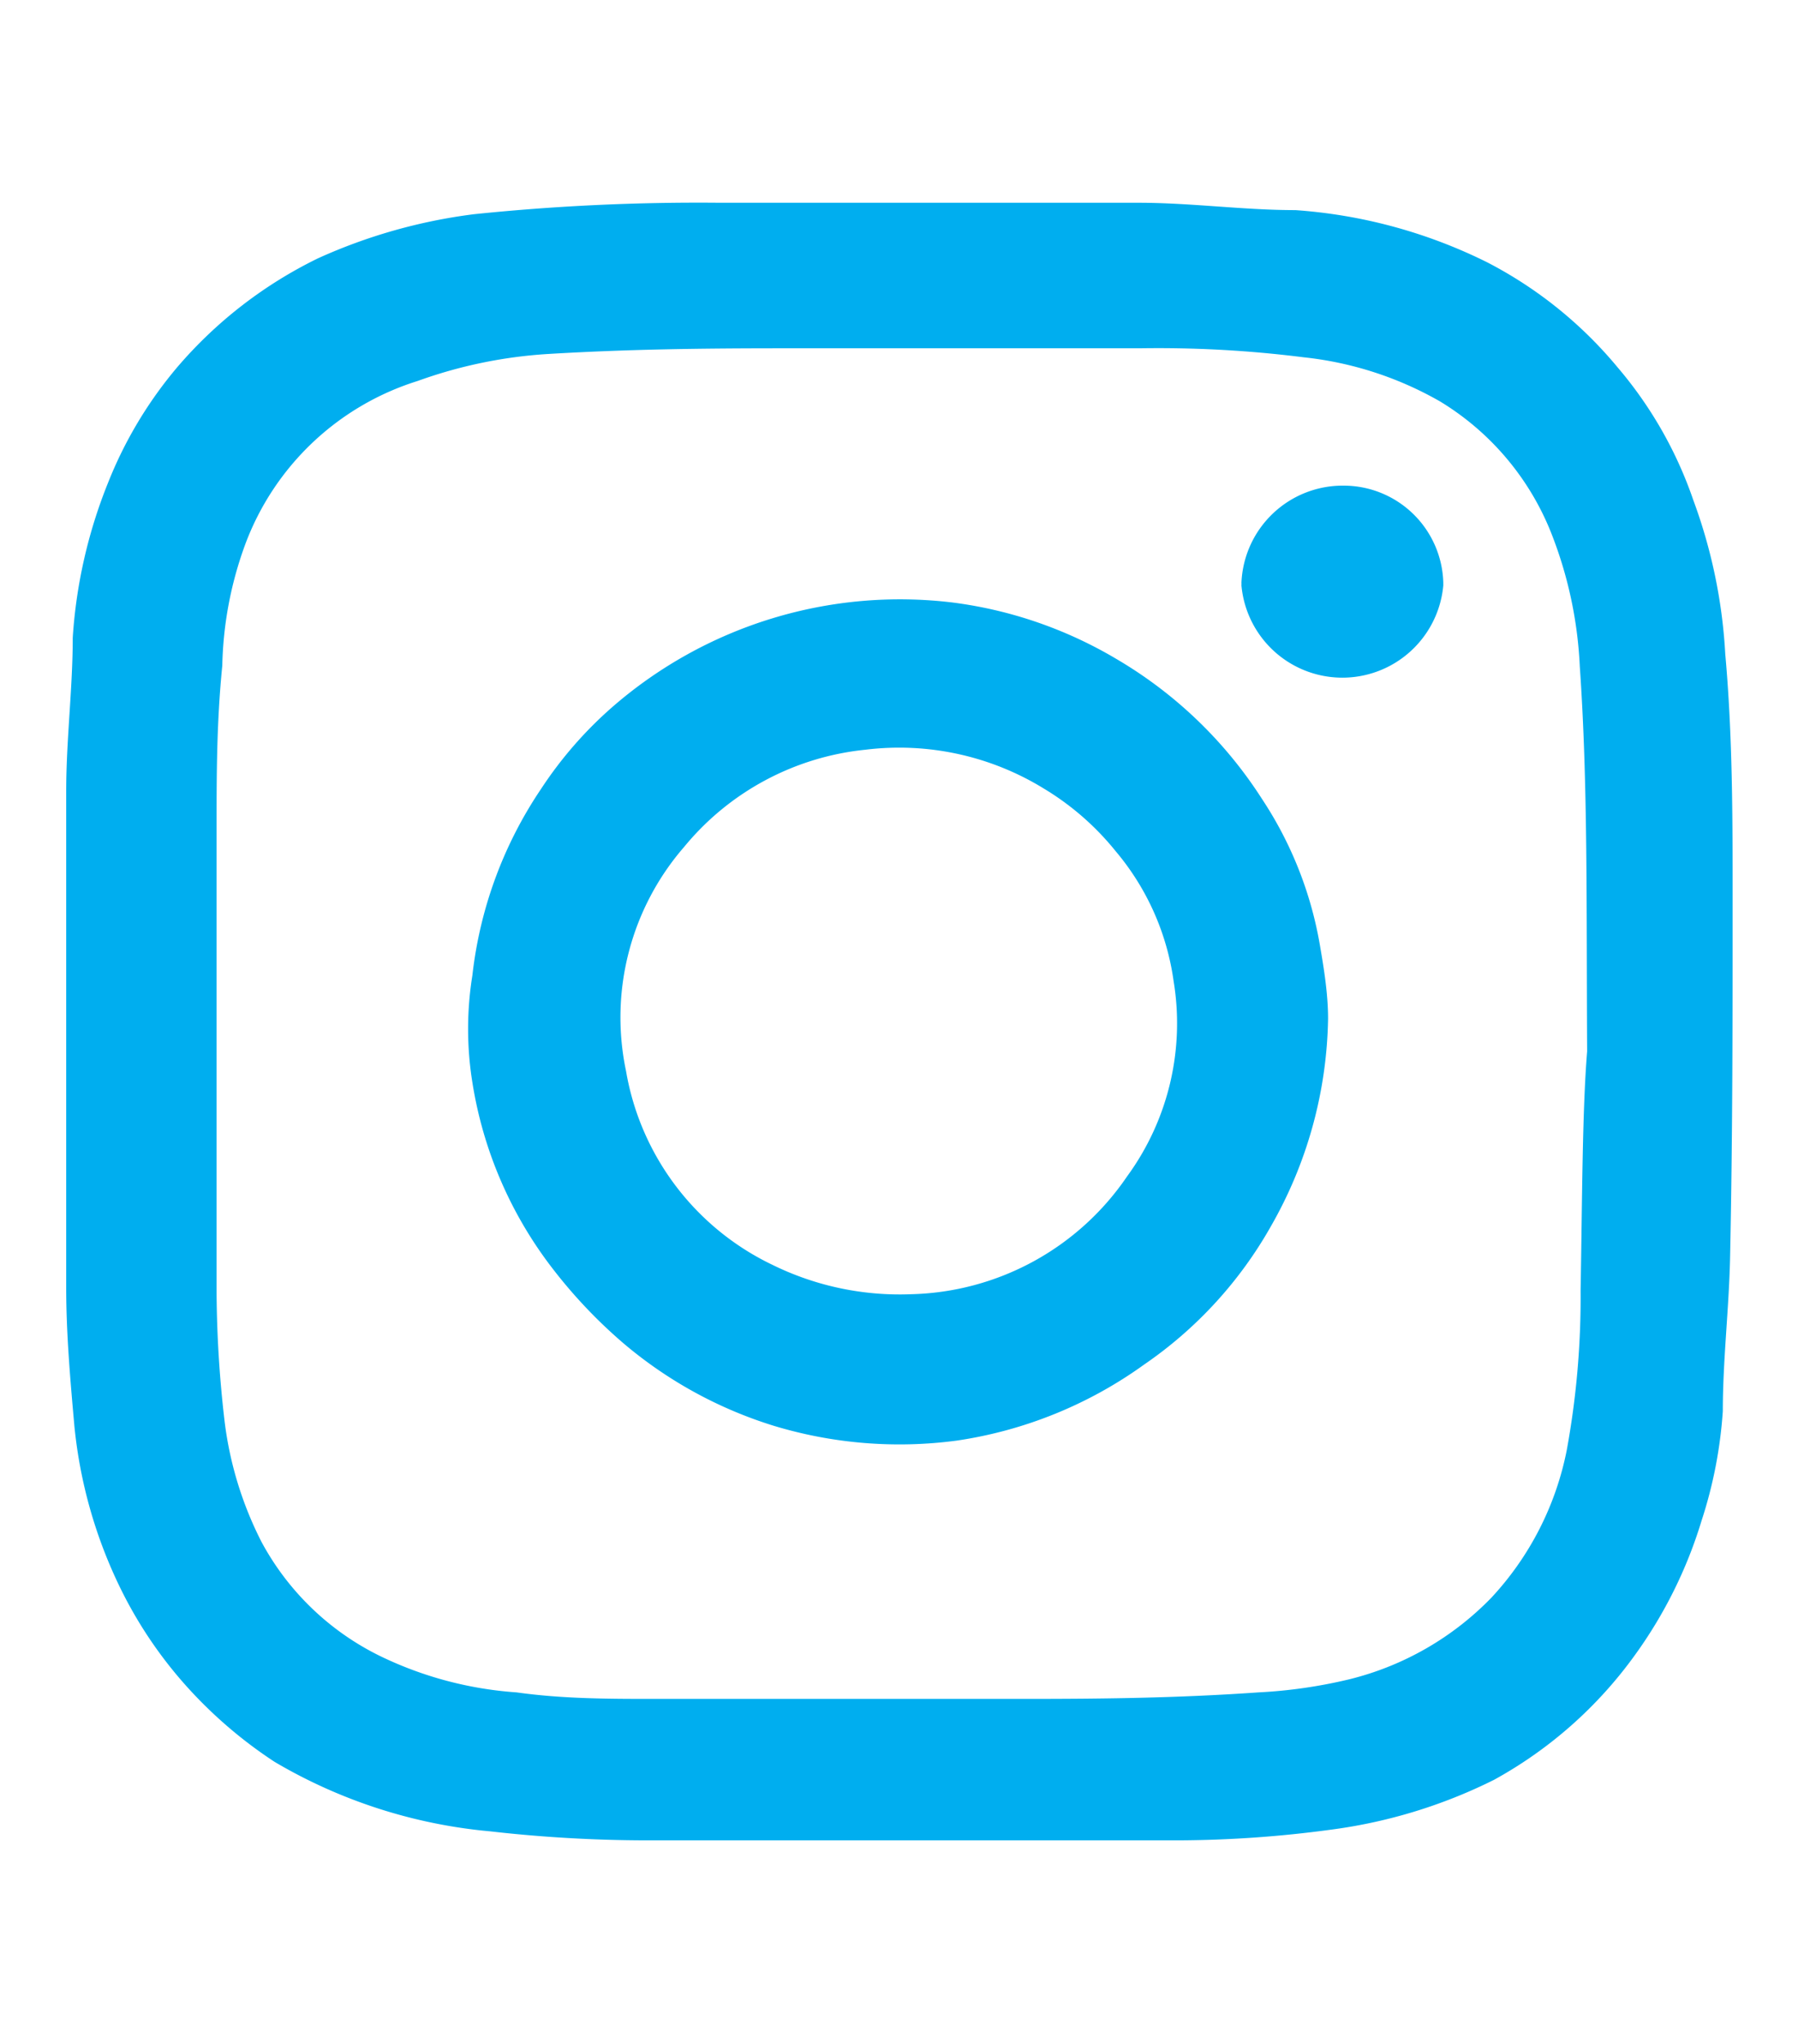
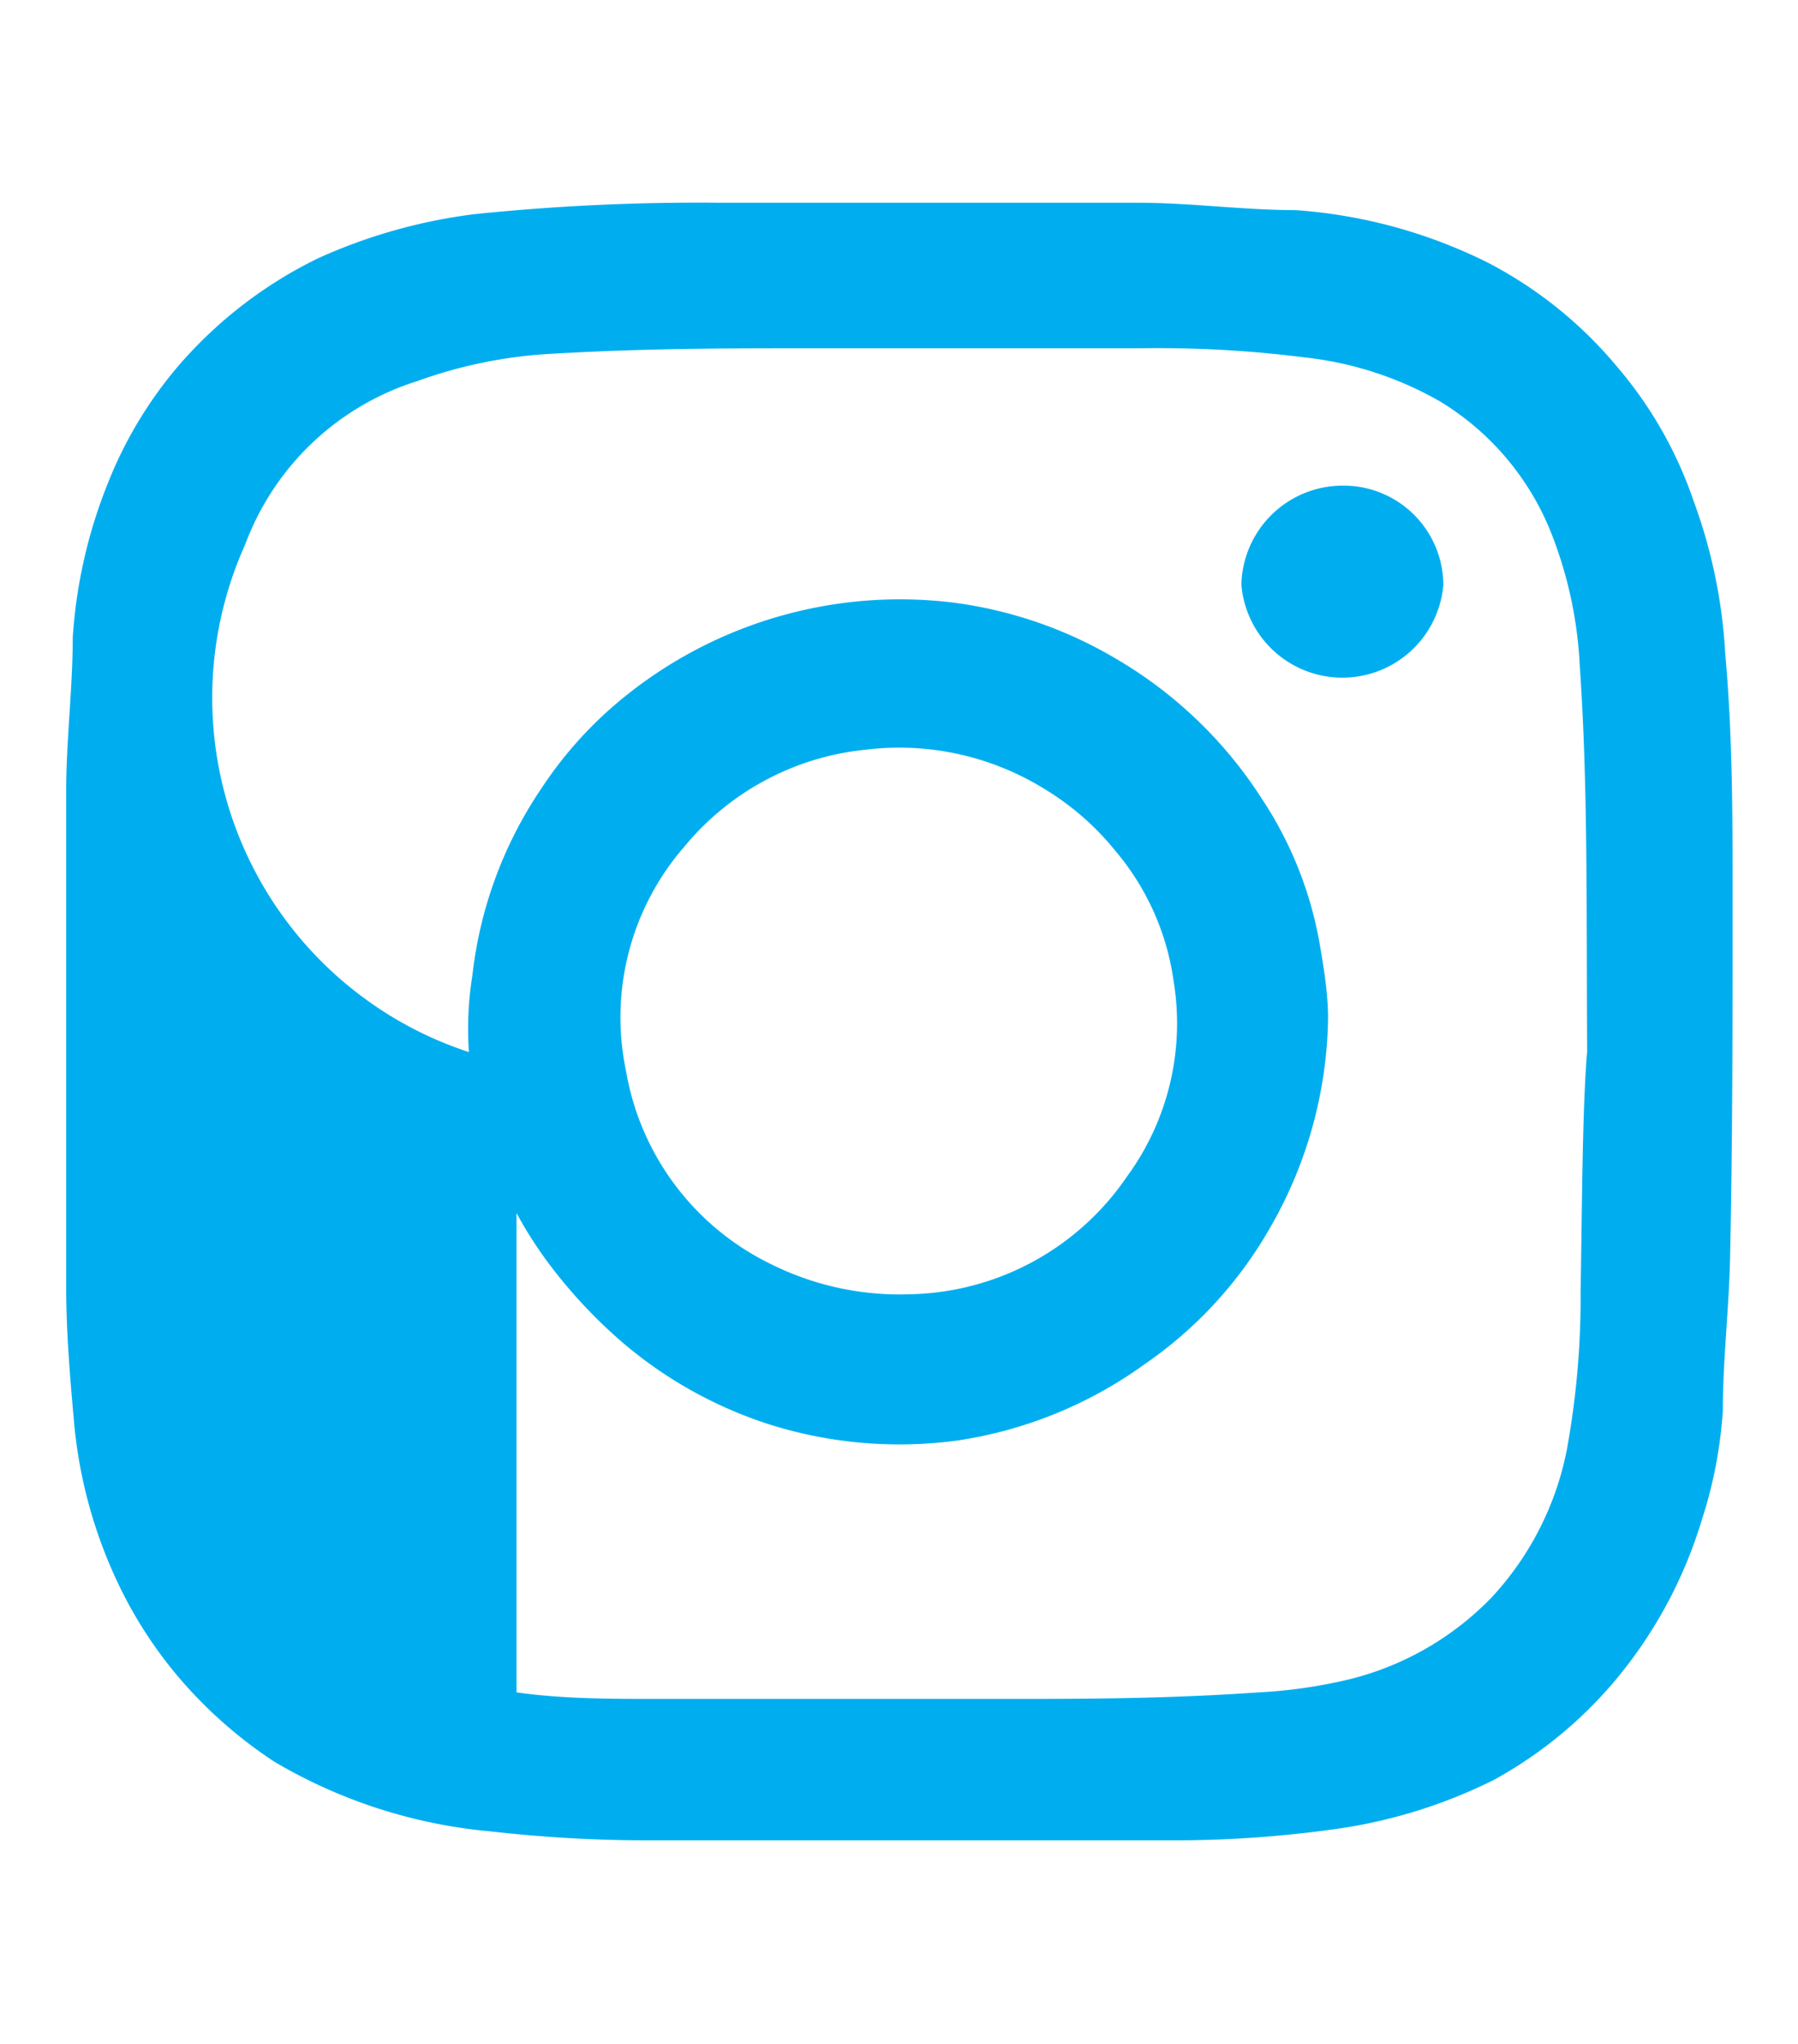
<svg xmlns="http://www.w3.org/2000/svg" id="Layer_1" data-name="Layer 1" viewBox="0 0 22 25">
  <defs>
    <style>.cls-1{fill:#00aeef;}</style>
  </defs>
  <title>fb-ic</title>
-   <path id="Logo" class="cls-1" d="M16.15,11.6a4.66,4.66,0,0,0-.71-1.83,5.29,5.29,0,0,0-1.78-1.71,5.22,5.22,0,0,0-2-.69A5.36,5.36,0,0,0,7.49,8.65a4.89,4.89,0,0,0-.87,1,5.09,5.09,0,0,0-.84,2.28,4.12,4.12,0,0,0,0,1.31,5,5,0,0,0,1,2.3,6.1,6.1,0,0,0,.86.9,5.23,5.23,0,0,0,1.83,1,5.3,5.3,0,0,0,2.24.18A5.22,5.22,0,0,0,14,16.69,5.07,5.07,0,0,0,15.55,15a5.27,5.27,0,0,0,.7-2.54C16.22,12.2,16.2,11.89,16.15,11.6Zm-2.36,2.79a3.29,3.29,0,0,1-2.64,1.44,3.53,3.53,0,0,1-1.7-.36A3.23,3.23,0,0,1,7.66,13.1a3.18,3.18,0,0,1,.71-2.74,3.3,3.3,0,0,1,2.22-1.19,3.38,3.38,0,0,1,2.19.48,3.33,3.33,0,0,1,.87.76A3.13,3.13,0,0,1,14.36,12,3.17,3.17,0,0,1,13.79,14.39Zm2.65-8.45a1.24,1.24,0,0,0-1.25,1.19,1.24,1.24,0,0,0,2.47,0A1.22,1.22,0,0,0,16.44,5.94Zm0,0a1.24,1.24,0,0,0-1.25,1.19,1.24,1.24,0,0,0,2.47,0A1.22,1.22,0,0,0,16.44,5.94Zm-1,3.83a5.29,5.29,0,0,0-1.78-1.71,5.22,5.22,0,0,0-2-.69A5.36,5.36,0,0,0,7.49,8.65a4.89,4.89,0,0,0-.87,1,5.09,5.09,0,0,0-.84,2.28,4.12,4.12,0,0,0,0,1.31,5,5,0,0,0,1,2.3,6.1,6.1,0,0,0,.86.9,5.23,5.23,0,0,0,1.83,1,5.3,5.3,0,0,0,2.24.18A5.22,5.22,0,0,0,14,16.69,5.07,5.07,0,0,0,15.55,15a5.27,5.27,0,0,0,.7-2.54c0-.3-.05-.61-.1-.9A4.66,4.66,0,0,0,15.44,9.77Zm-1.65,4.62a3.29,3.29,0,0,1-2.64,1.44,3.53,3.53,0,0,1-1.7-.36A3.23,3.23,0,0,1,7.66,13.1a3.18,3.18,0,0,1,.71-2.74,3.3,3.3,0,0,1,2.22-1.19,3.38,3.38,0,0,1,2.19.48,3.33,3.33,0,0,1,.87.76A3.13,3.13,0,0,1,14.36,12,3.17,3.17,0,0,1,13.79,14.39ZM21.2,11c0-1,0-2-.09-3a6.43,6.43,0,0,0-.39-1.88,5,5,0,0,0-.93-1.63A5.13,5.13,0,0,0,18.2,3.21a6.24,6.24,0,0,0-2.35-.64c-.64,0-1.28-.09-1.92-.09-1.71,0-3.42,0-5.13,0a26.73,26.73,0,0,0-3,.14,6.63,6.63,0,0,0-1.91.54A5.35,5.35,0,0,0,2.17,4.49a5.1,5.1,0,0,0-.85,1.42A6.11,6.11,0,0,0,.89,7.8c0,.62-.08,1.25-.08,1.88,0,2,0,4.05,0,6.07,0,.56.05,1.13.1,1.69a5.81,5.81,0,0,0,.57,2,5.25,5.25,0,0,0,.88,1.27,5.5,5.5,0,0,0,1,.84A6.31,6.31,0,0,0,6,22.4a17.11,17.11,0,0,0,1.89.11c1.05,0,2.1,0,3.15,0v0l3.39,0a14.26,14.26,0,0,0,1.85-.13,6.3,6.3,0,0,0,2-.61A5.22,5.22,0,0,0,20,20.25a5.54,5.54,0,0,0,.82-1.65,5.48,5.48,0,0,0,.26-1.34c0-.64.08-1.29.09-1.93C21.2,13.88,21.2,12.43,21.2,11Zm-1.86,4.81a10.34,10.34,0,0,1-.17,1.93,3.7,3.7,0,0,1-.92,1.8,3.63,3.63,0,0,1-1.74,1,6.06,6.06,0,0,1-1.11.16c-1,.07-1.92.08-2.88.08-1.5,0-3,0-4.49,0-.57,0-1.14,0-1.71-.08a4.54,4.54,0,0,1-1.66-.44,3.29,3.29,0,0,1-1.46-1.4,4.42,4.42,0,0,1-.45-1.46,14.14,14.14,0,0,1-.1-1.59c0-1.89,0-3.78,0-5.67,0-.65,0-1.3.07-2A4.56,4.56,0,0,1,3,6.66a3.3,3.3,0,0,1,2.11-2A5.72,5.72,0,0,1,6.7,4.33c1-.06,1.93-.07,2.89-.07,1.45,0,2.91,0,4.36,0a14.17,14.17,0,0,1,2,.11,4.26,4.26,0,0,1,1.67.54A3.31,3.31,0,0,1,19,6.57a5.07,5.07,0,0,1,.33,1.58c.1,1.44.08,2.89.09,4.71C19.36,13.59,19.36,14.68,19.34,15.78Zm-2.9-9.84a1.24,1.24,0,0,0-1.25,1.19,1.24,1.24,0,0,0,2.47,0A1.22,1.22,0,0,0,16.44,5.94Zm-1,3.83a5.29,5.29,0,0,0-1.78-1.71,5.22,5.22,0,0,0-2-.69A5.36,5.36,0,0,0,7.49,8.65a4.89,4.89,0,0,0-.87,1,5.09,5.09,0,0,0-.84,2.28,4.12,4.12,0,0,0,0,1.31,5,5,0,0,0,1,2.3,6.1,6.1,0,0,0,.86.9,5.23,5.23,0,0,0,1.83,1,5.3,5.3,0,0,0,2.24.18A5.22,5.22,0,0,0,14,16.69,5.07,5.07,0,0,0,15.55,15a5.27,5.27,0,0,0,.7-2.54c0-.3-.05-.61-.1-.9A4.66,4.66,0,0,0,15.44,9.77Zm-1.65,4.62a3.29,3.29,0,0,1-2.64,1.44,3.53,3.53,0,0,1-1.7-.36A3.23,3.23,0,0,1,7.66,13.1a3.18,3.18,0,0,1,.71-2.74,3.3,3.3,0,0,1,2.22-1.19,3.38,3.38,0,0,1,2.19.48,3.33,3.33,0,0,1,.87.76A3.13,3.13,0,0,1,14.36,12,3.17,3.17,0,0,1,13.79,14.39Z" />
+   <path id="Logo" class="cls-1" d="M16.15,11.6a4.66,4.66,0,0,0-.71-1.83,5.29,5.29,0,0,0-1.78-1.71,5.22,5.22,0,0,0-2-.69A5.36,5.36,0,0,0,7.49,8.65a4.89,4.89,0,0,0-.87,1,5.09,5.09,0,0,0-.84,2.28,4.12,4.12,0,0,0,0,1.31,5,5,0,0,0,1,2.3,6.1,6.1,0,0,0,.86.9,5.23,5.23,0,0,0,1.83,1,5.3,5.3,0,0,0,2.24.18A5.22,5.22,0,0,0,14,16.69,5.07,5.07,0,0,0,15.55,15a5.27,5.27,0,0,0,.7-2.54C16.22,12.2,16.2,11.89,16.15,11.6Zm-2.36,2.79a3.29,3.29,0,0,1-2.64,1.44,3.53,3.53,0,0,1-1.7-.36A3.23,3.23,0,0,1,7.66,13.1a3.18,3.18,0,0,1,.71-2.74,3.3,3.3,0,0,1,2.22-1.19,3.38,3.38,0,0,1,2.19.48,3.33,3.33,0,0,1,.87.76A3.13,3.13,0,0,1,14.36,12,3.17,3.17,0,0,1,13.79,14.39Zm2.65-8.45a1.24,1.24,0,0,0-1.25,1.19,1.24,1.24,0,0,0,2.47,0A1.22,1.22,0,0,0,16.44,5.94Zm0,0a1.24,1.24,0,0,0-1.25,1.19,1.24,1.24,0,0,0,2.47,0A1.22,1.22,0,0,0,16.44,5.94Zm-1,3.83a5.29,5.29,0,0,0-1.78-1.71,5.22,5.22,0,0,0-2-.69A5.36,5.36,0,0,0,7.49,8.65a4.89,4.89,0,0,0-.87,1,5.09,5.09,0,0,0-.84,2.28,4.12,4.12,0,0,0,0,1.31,5,5,0,0,0,1,2.3,6.1,6.1,0,0,0,.86.9,5.23,5.23,0,0,0,1.83,1,5.3,5.3,0,0,0,2.24.18A5.22,5.22,0,0,0,14,16.69,5.07,5.07,0,0,0,15.55,15a5.27,5.27,0,0,0,.7-2.54c0-.3-.05-.61-.1-.9A4.66,4.66,0,0,0,15.44,9.77Zm-1.65,4.62a3.29,3.29,0,0,1-2.64,1.44,3.53,3.53,0,0,1-1.7-.36A3.23,3.23,0,0,1,7.66,13.1a3.18,3.18,0,0,1,.71-2.74,3.3,3.3,0,0,1,2.22-1.19,3.38,3.38,0,0,1,2.19.48,3.33,3.33,0,0,1,.87.76A3.13,3.13,0,0,1,14.36,12,3.17,3.17,0,0,1,13.79,14.39ZM21.2,11c0-1,0-2-.09-3a6.43,6.43,0,0,0-.39-1.88,5,5,0,0,0-.93-1.63A5.13,5.13,0,0,0,18.2,3.21a6.24,6.24,0,0,0-2.35-.64c-.64,0-1.28-.09-1.92-.09-1.71,0-3.42,0-5.13,0a26.73,26.73,0,0,0-3,.14,6.63,6.63,0,0,0-1.91.54A5.35,5.35,0,0,0,2.17,4.49a5.1,5.1,0,0,0-.85,1.42A6.11,6.11,0,0,0,.89,7.8c0,.62-.08,1.25-.08,1.88,0,2,0,4.05,0,6.07,0,.56.05,1.13.1,1.69a5.81,5.81,0,0,0,.57,2,5.25,5.25,0,0,0,.88,1.27,5.5,5.5,0,0,0,1,.84A6.31,6.31,0,0,0,6,22.4a17.11,17.11,0,0,0,1.89.11c1.05,0,2.1,0,3.15,0v0l3.39,0a14.26,14.26,0,0,0,1.85-.13,6.3,6.3,0,0,0,2-.61A5.22,5.22,0,0,0,20,20.25a5.54,5.54,0,0,0,.82-1.65,5.48,5.48,0,0,0,.26-1.34c0-.64.08-1.29.09-1.93C21.2,13.88,21.2,12.43,21.2,11Zm-1.86,4.81a10.34,10.34,0,0,1-.17,1.93,3.7,3.7,0,0,1-.92,1.8,3.63,3.63,0,0,1-1.74,1,6.06,6.06,0,0,1-1.11.16c-1,.07-1.92.08-2.88.08-1.5,0-3,0-4.49,0-.57,0-1.14,0-1.71-.08c0-1.89,0-3.78,0-5.67,0-.65,0-1.3.07-2A4.56,4.56,0,0,1,3,6.66a3.3,3.3,0,0,1,2.11-2A5.72,5.72,0,0,1,6.7,4.33c1-.06,1.93-.07,2.89-.07,1.45,0,2.91,0,4.36,0a14.17,14.17,0,0,1,2,.11,4.26,4.26,0,0,1,1.67.54A3.31,3.31,0,0,1,19,6.57a5.07,5.07,0,0,1,.33,1.58c.1,1.44.08,2.89.09,4.71C19.36,13.59,19.36,14.68,19.34,15.78Zm-2.9-9.84a1.24,1.24,0,0,0-1.25,1.19,1.24,1.24,0,0,0,2.47,0A1.22,1.22,0,0,0,16.44,5.94Zm-1,3.83a5.29,5.29,0,0,0-1.78-1.71,5.22,5.22,0,0,0-2-.69A5.36,5.36,0,0,0,7.49,8.65a4.89,4.89,0,0,0-.87,1,5.09,5.09,0,0,0-.84,2.28,4.12,4.12,0,0,0,0,1.31,5,5,0,0,0,1,2.3,6.1,6.1,0,0,0,.86.9,5.23,5.23,0,0,0,1.83,1,5.3,5.3,0,0,0,2.24.18A5.22,5.22,0,0,0,14,16.69,5.07,5.07,0,0,0,15.55,15a5.27,5.27,0,0,0,.7-2.54c0-.3-.05-.61-.1-.9A4.66,4.66,0,0,0,15.44,9.77Zm-1.65,4.62a3.29,3.29,0,0,1-2.64,1.44,3.53,3.53,0,0,1-1.7-.36A3.23,3.23,0,0,1,7.66,13.1a3.18,3.18,0,0,1,.71-2.74,3.3,3.3,0,0,1,2.22-1.19,3.38,3.38,0,0,1,2.19.48,3.33,3.33,0,0,1,.87.76A3.13,3.13,0,0,1,14.36,12,3.17,3.17,0,0,1,13.79,14.39Z" />
</svg>